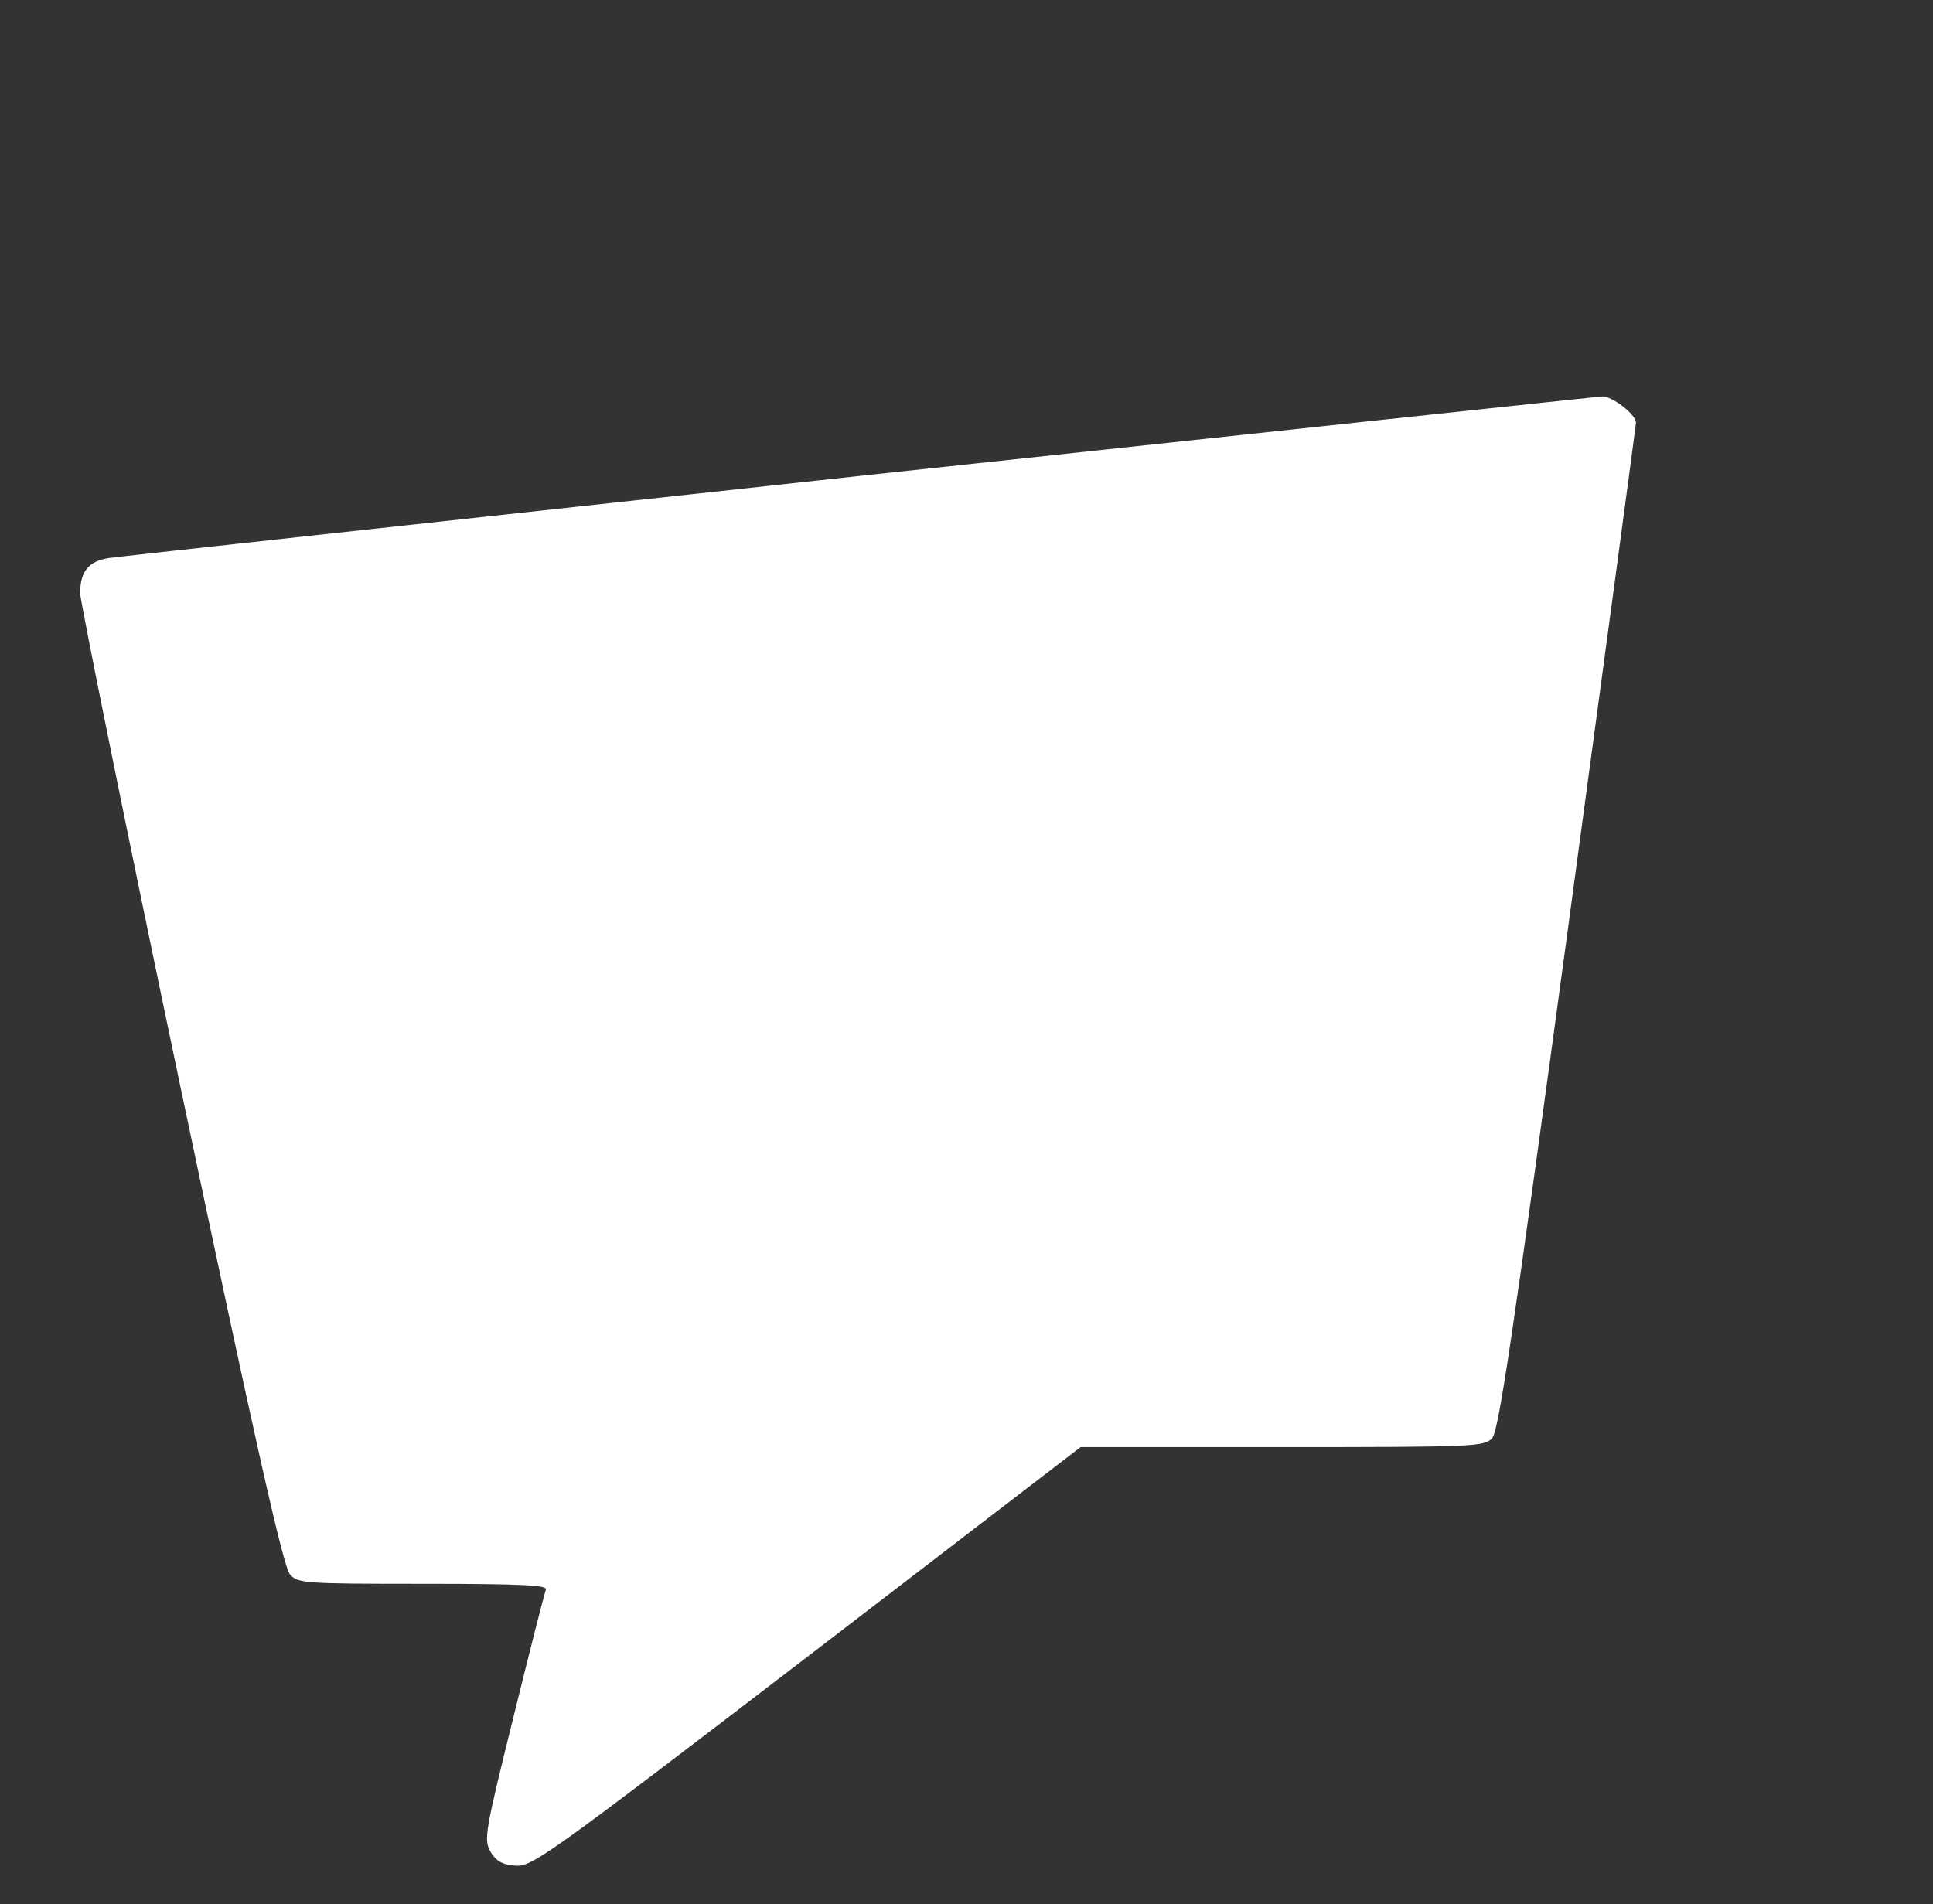
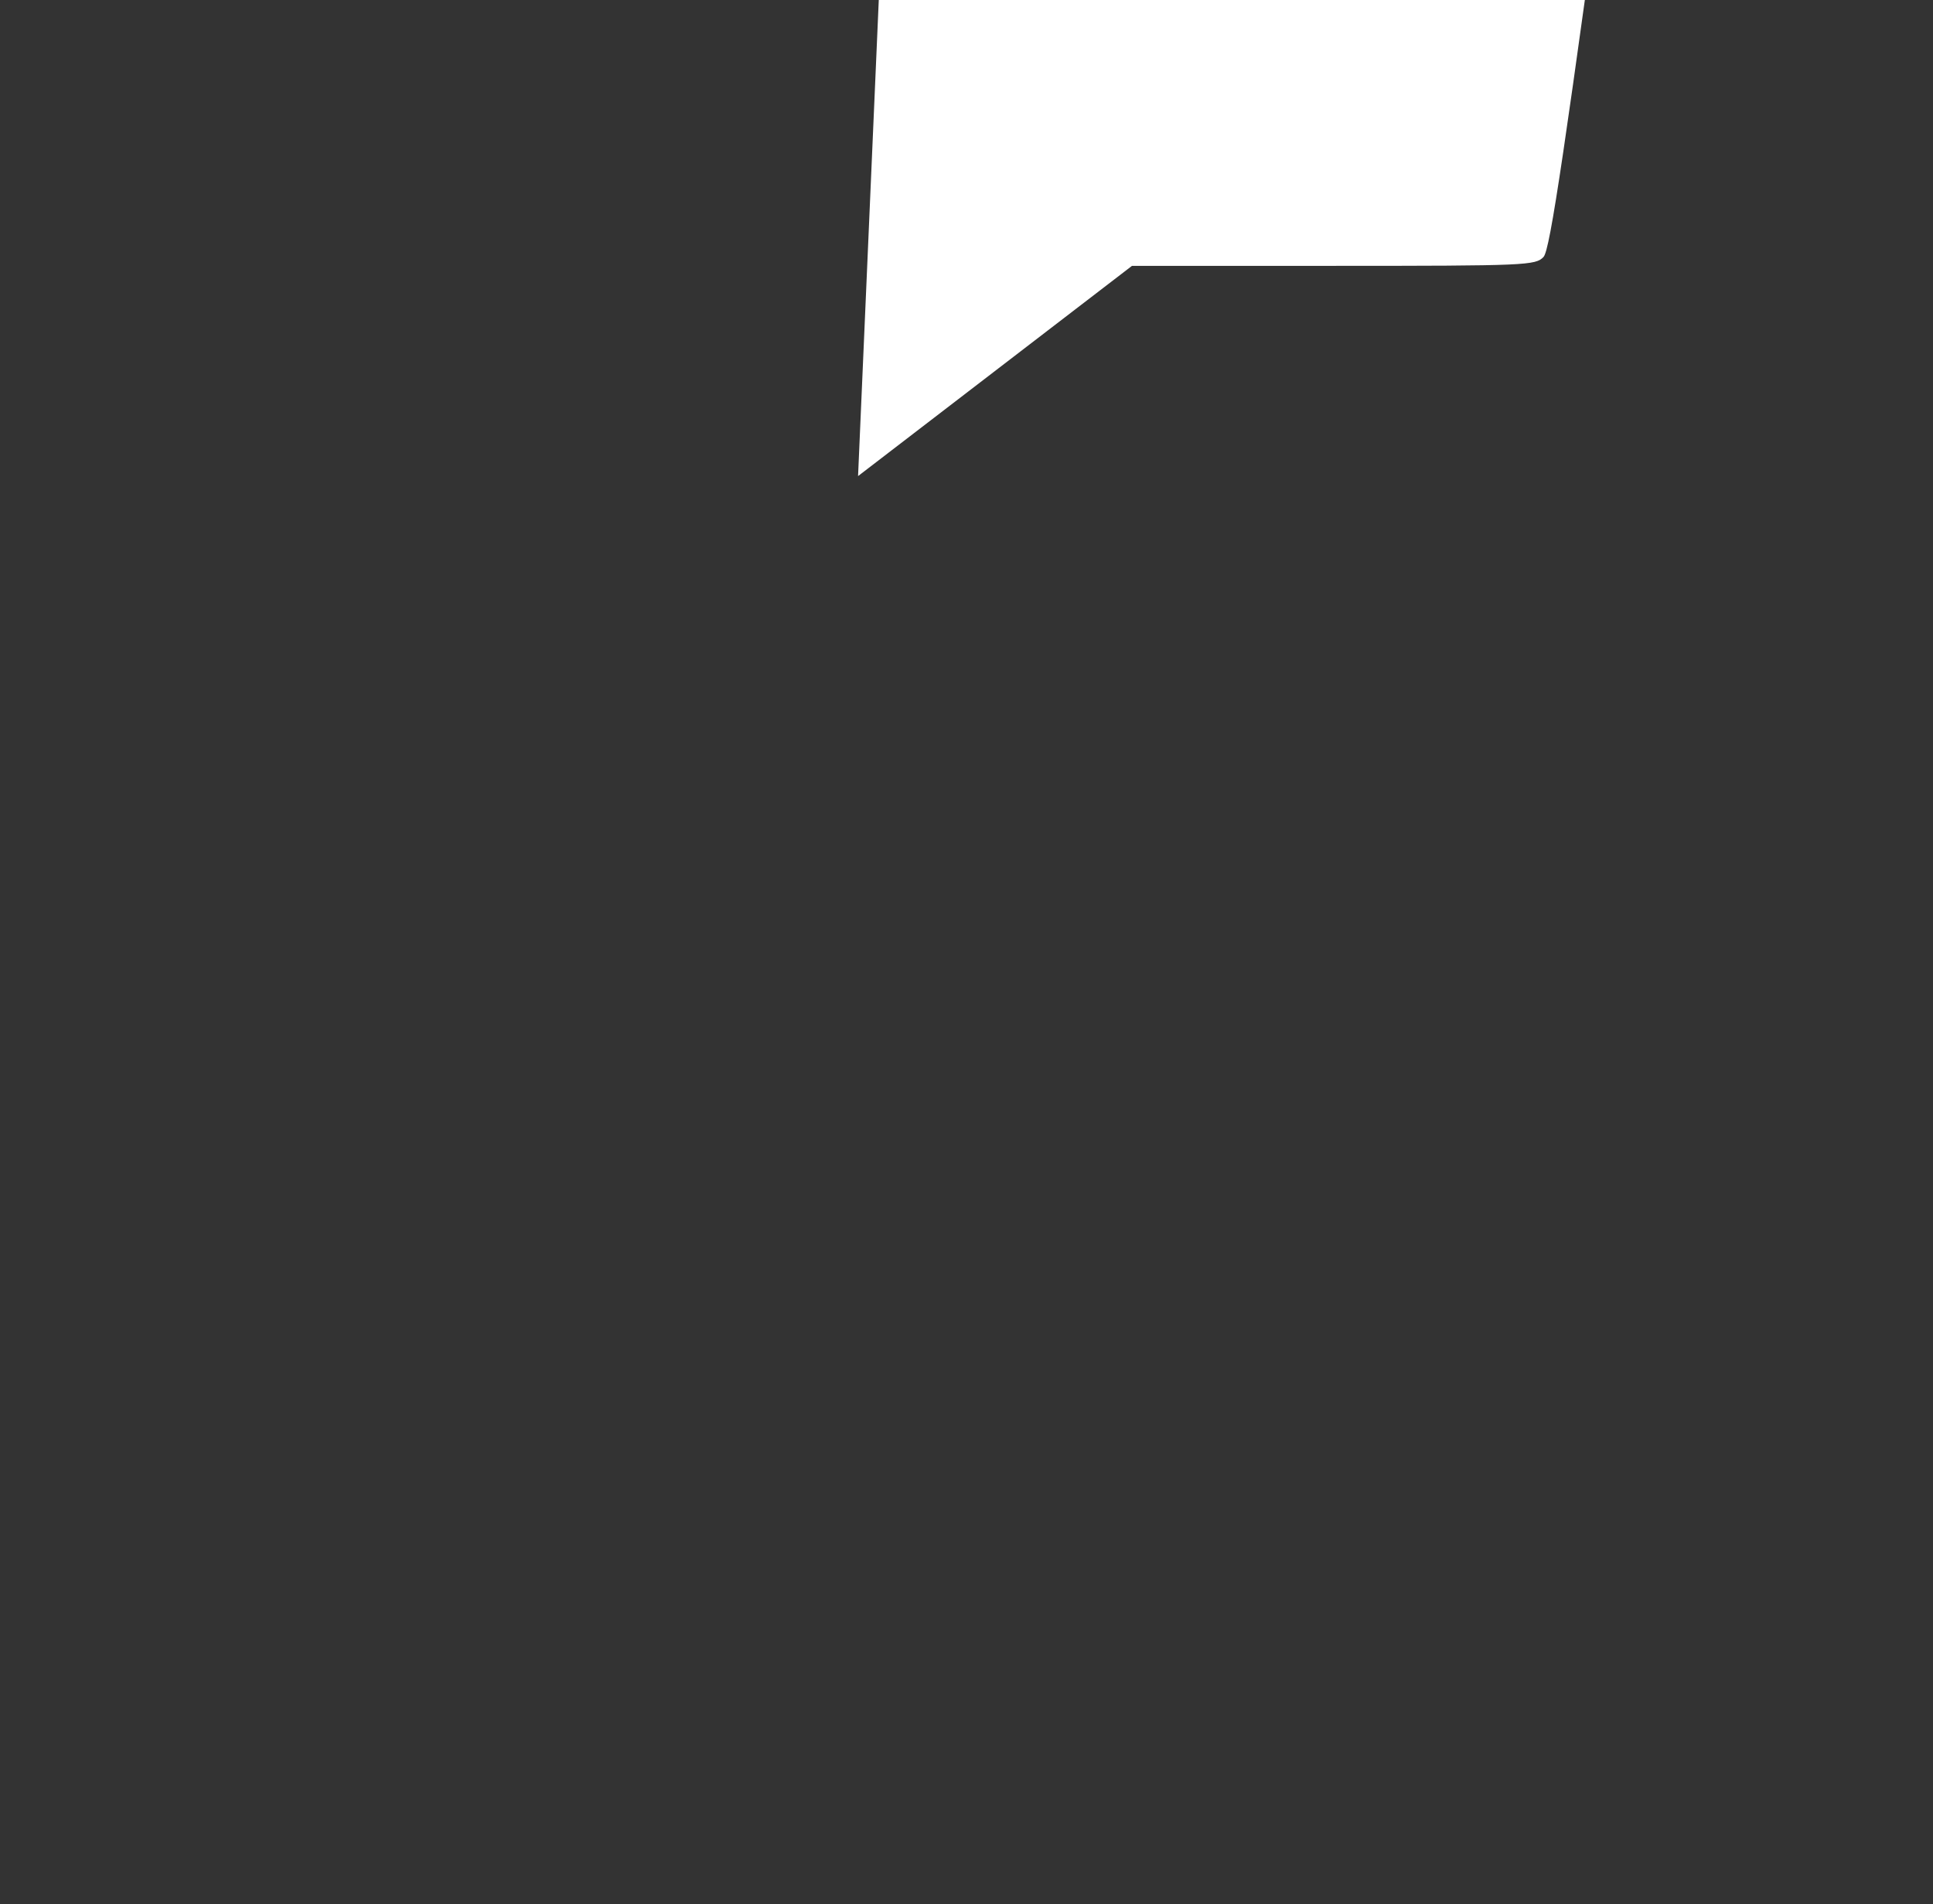
<svg xmlns="http://www.w3.org/2000/svg" version="1.0" width="410" height="404" viewBox="0 0 410 404" preserveAspectRatio="xMidYMid meet">
  <rect x="0" y="0" width="410" height="404" fill="#333333" stroke="none" />
  <g transform="translate(0,430) scale(0.1,-0.1)" fill="#ffffff" stroke="none">
-     <path d="M1820 3290 c-855 -93 -1571 -171 -1590 -174 -43 -7 -60 -29 -60 -75 1 -20 96 -491 213 -1048 159 -756 218 -1017 232 -1033 17 -19 29 -20 283 -20 207 0 263 -3 260 -12 -3 -7 -34 -129 -69 -271 -60 -242 -63 -259 -49 -285 12 -20 25 -28 53 -30 35 -3 67 20 618 442 l581 446 427 0 c411 0 429 1 446 19 14 16 44 219 161 1083 79 585 144 1067 144 1071 0 18 -51 57 -72 56 -13 -1 -723 -77 -1578 -169z" />
+     <path d="M1820 3290 l581 446 427 0 c411 0 429 1 446 19 14 16 44 219 161 1083 79 585 144 1067 144 1071 0 18 -51 57 -72 56 -13 -1 -723 -77 -1578 -169z" />
  </g>
</svg>